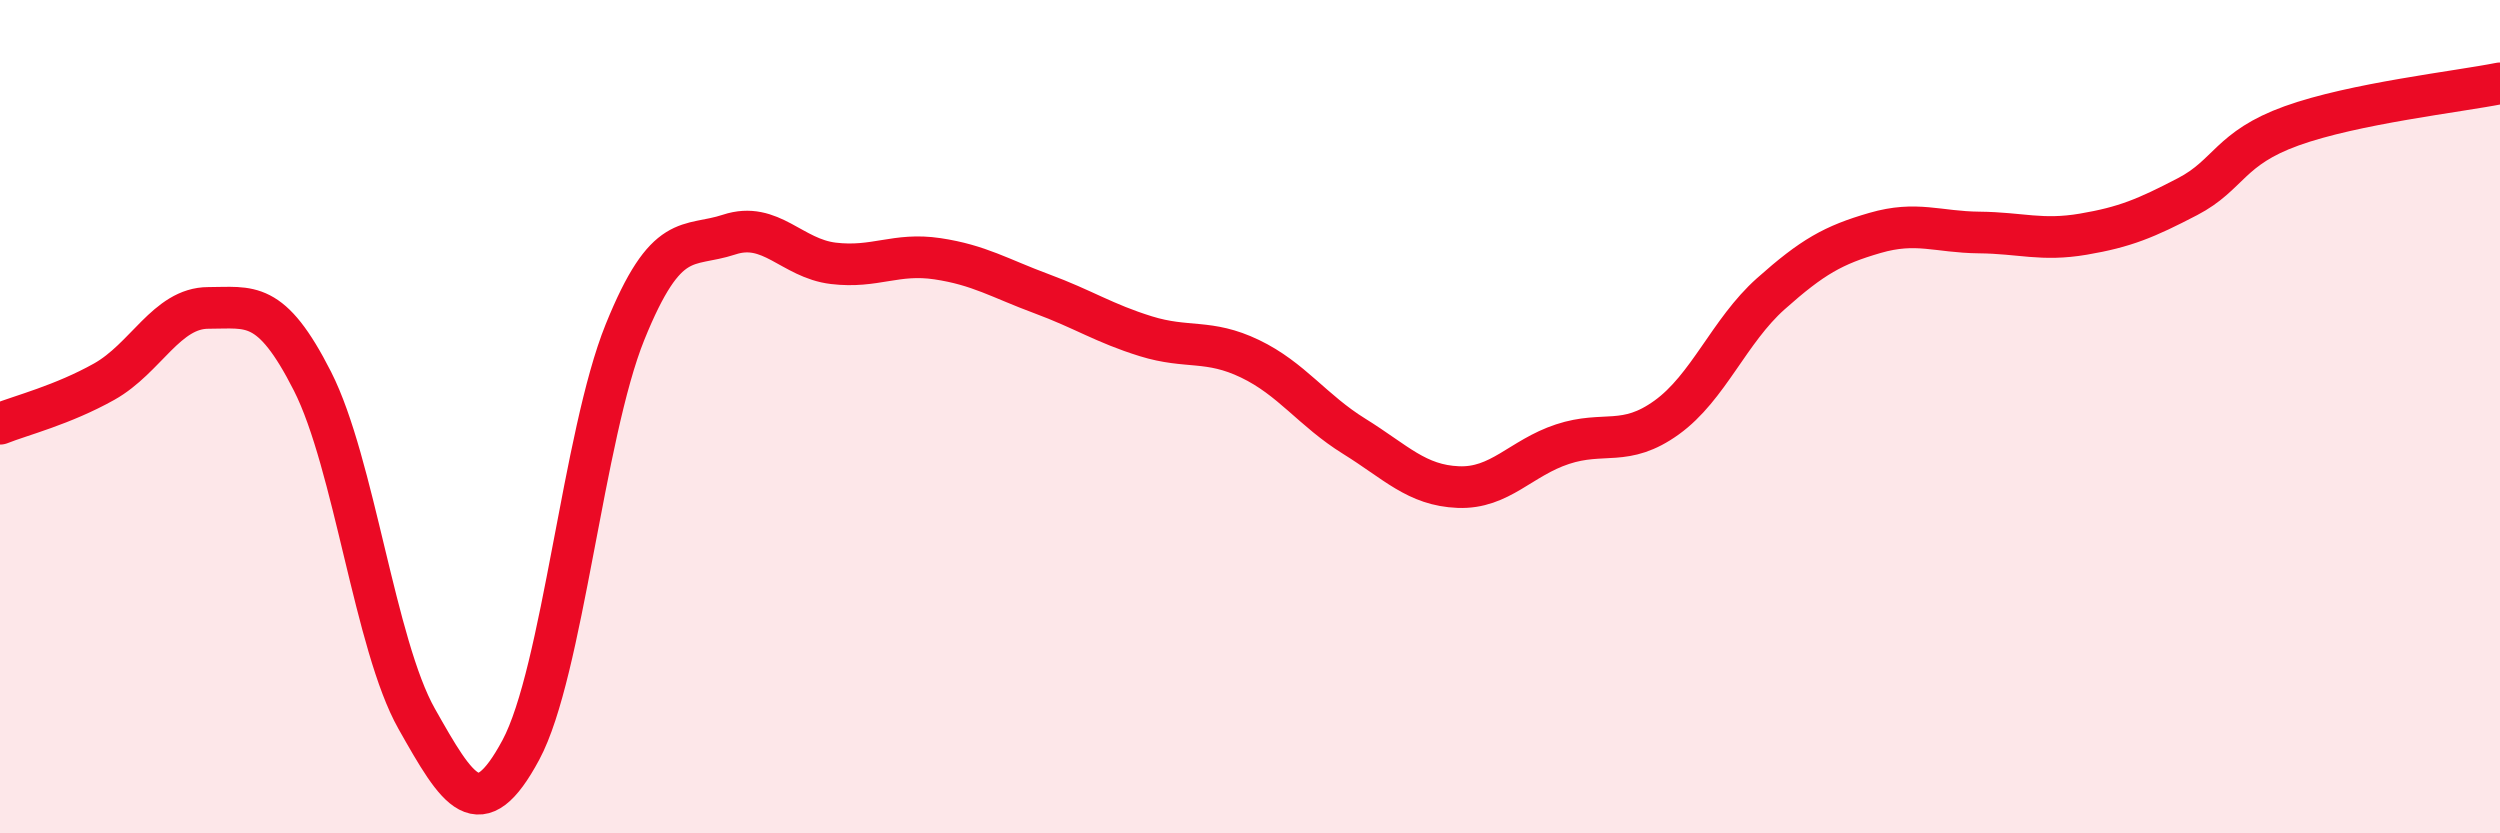
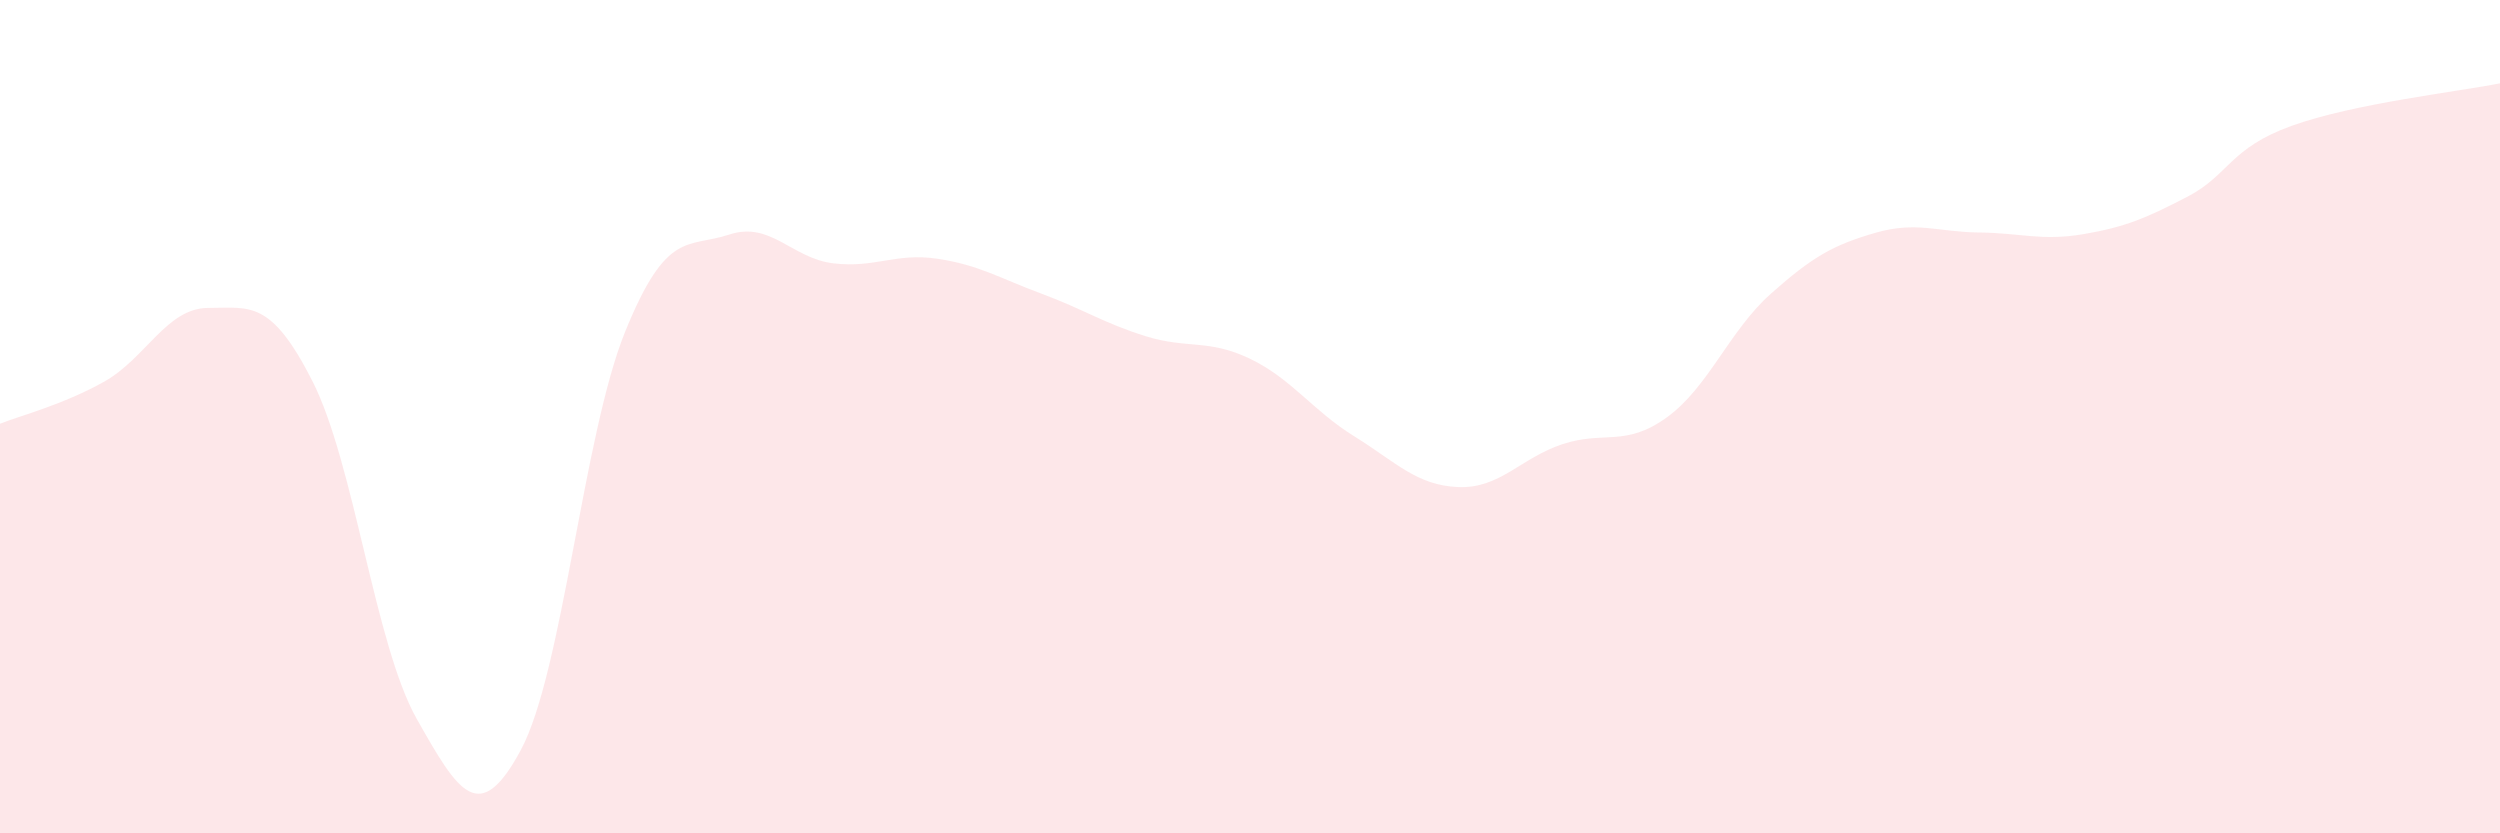
<svg xmlns="http://www.w3.org/2000/svg" width="60" height="20" viewBox="0 0 60 20">
  <path d="M 0,10.17 C 0.5,9.97 1.5,9.72 2.5,9.16 C 3.5,8.6 4,7.39 5,7.39 C 6,7.39 6.5,7.18 7.5,9.15 C 8.5,11.12 9,15.48 10,17.25 C 11,19.02 11.5,19.86 12.5,18 C 13.5,16.14 14,10.44 15,7.97 C 16,5.5 16.5,5.96 17.5,5.63 C 18.5,5.3 19,6.2 20,6.32 C 21,6.44 21.5,6.06 22.5,6.21 C 23.5,6.36 24,6.68 25,7.05 C 26,7.42 26.5,7.76 27.5,8.07 C 28.5,8.38 29,8.13 30,8.61 C 31,9.09 31.5,9.85 32.5,10.47 C 33.5,11.09 34,11.65 35,11.69 C 36,11.73 36.5,10.99 37.5,10.66 C 38.5,10.33 39,10.74 40,10.02 C 41,9.3 41.5,7.94 42.5,7.05 C 43.5,6.16 44,5.88 45,5.59 C 46,5.3 46.5,5.57 47.5,5.58 C 48.5,5.59 49,5.79 50,5.62 C 51,5.45 51.5,5.24 52.5,4.72 C 53.5,4.2 53.5,3.56 55,3.02 C 56.5,2.48 59,2.2 60,2L60 20L0 20Z" fill="#EB0A25" opacity="0.1" stroke-linecap="round" stroke-linejoin="round" />
-   <path d="M 0,10.17 C 0.5,9.97 1.5,9.72 2.5,9.16 C 3.5,8.6 4,7.39 5,7.39 C 6,7.39 6.5,7.18 7.5,9.15 C 8.5,11.12 9,15.48 10,17.25 C 11,19.02 11.5,19.86 12.5,18 C 13.5,16.14 14,10.44 15,7.97 C 16,5.5 16.5,5.96 17.5,5.63 C 18.5,5.3 19,6.2 20,6.32 C 21,6.44 21.5,6.06 22.5,6.21 C 23.5,6.36 24,6.68 25,7.05 C 26,7.42 26.5,7.76 27.5,8.07 C 28.5,8.38 29,8.13 30,8.61 C 31,9.09 31.5,9.85 32.5,10.47 C 33.5,11.09 34,11.65 35,11.69 C 36,11.73 36.5,10.99 37.5,10.66 C 38.5,10.33 39,10.74 40,10.02 C 41,9.3 41.5,7.94 42.5,7.05 C 43.5,6.16 44,5.88 45,5.59 C 46,5.3 46.5,5.57 47.5,5.58 C 48.5,5.59 49,5.79 50,5.62 C 51,5.45 51.5,5.24 52.5,4.72 C 53.5,4.2 53.5,3.56 55,3.02 C 56.5,2.48 59,2.2 60,2" stroke="#EB0A25" stroke-width="1" fill="none" stroke-linecap="round" stroke-linejoin="round" />
</svg>